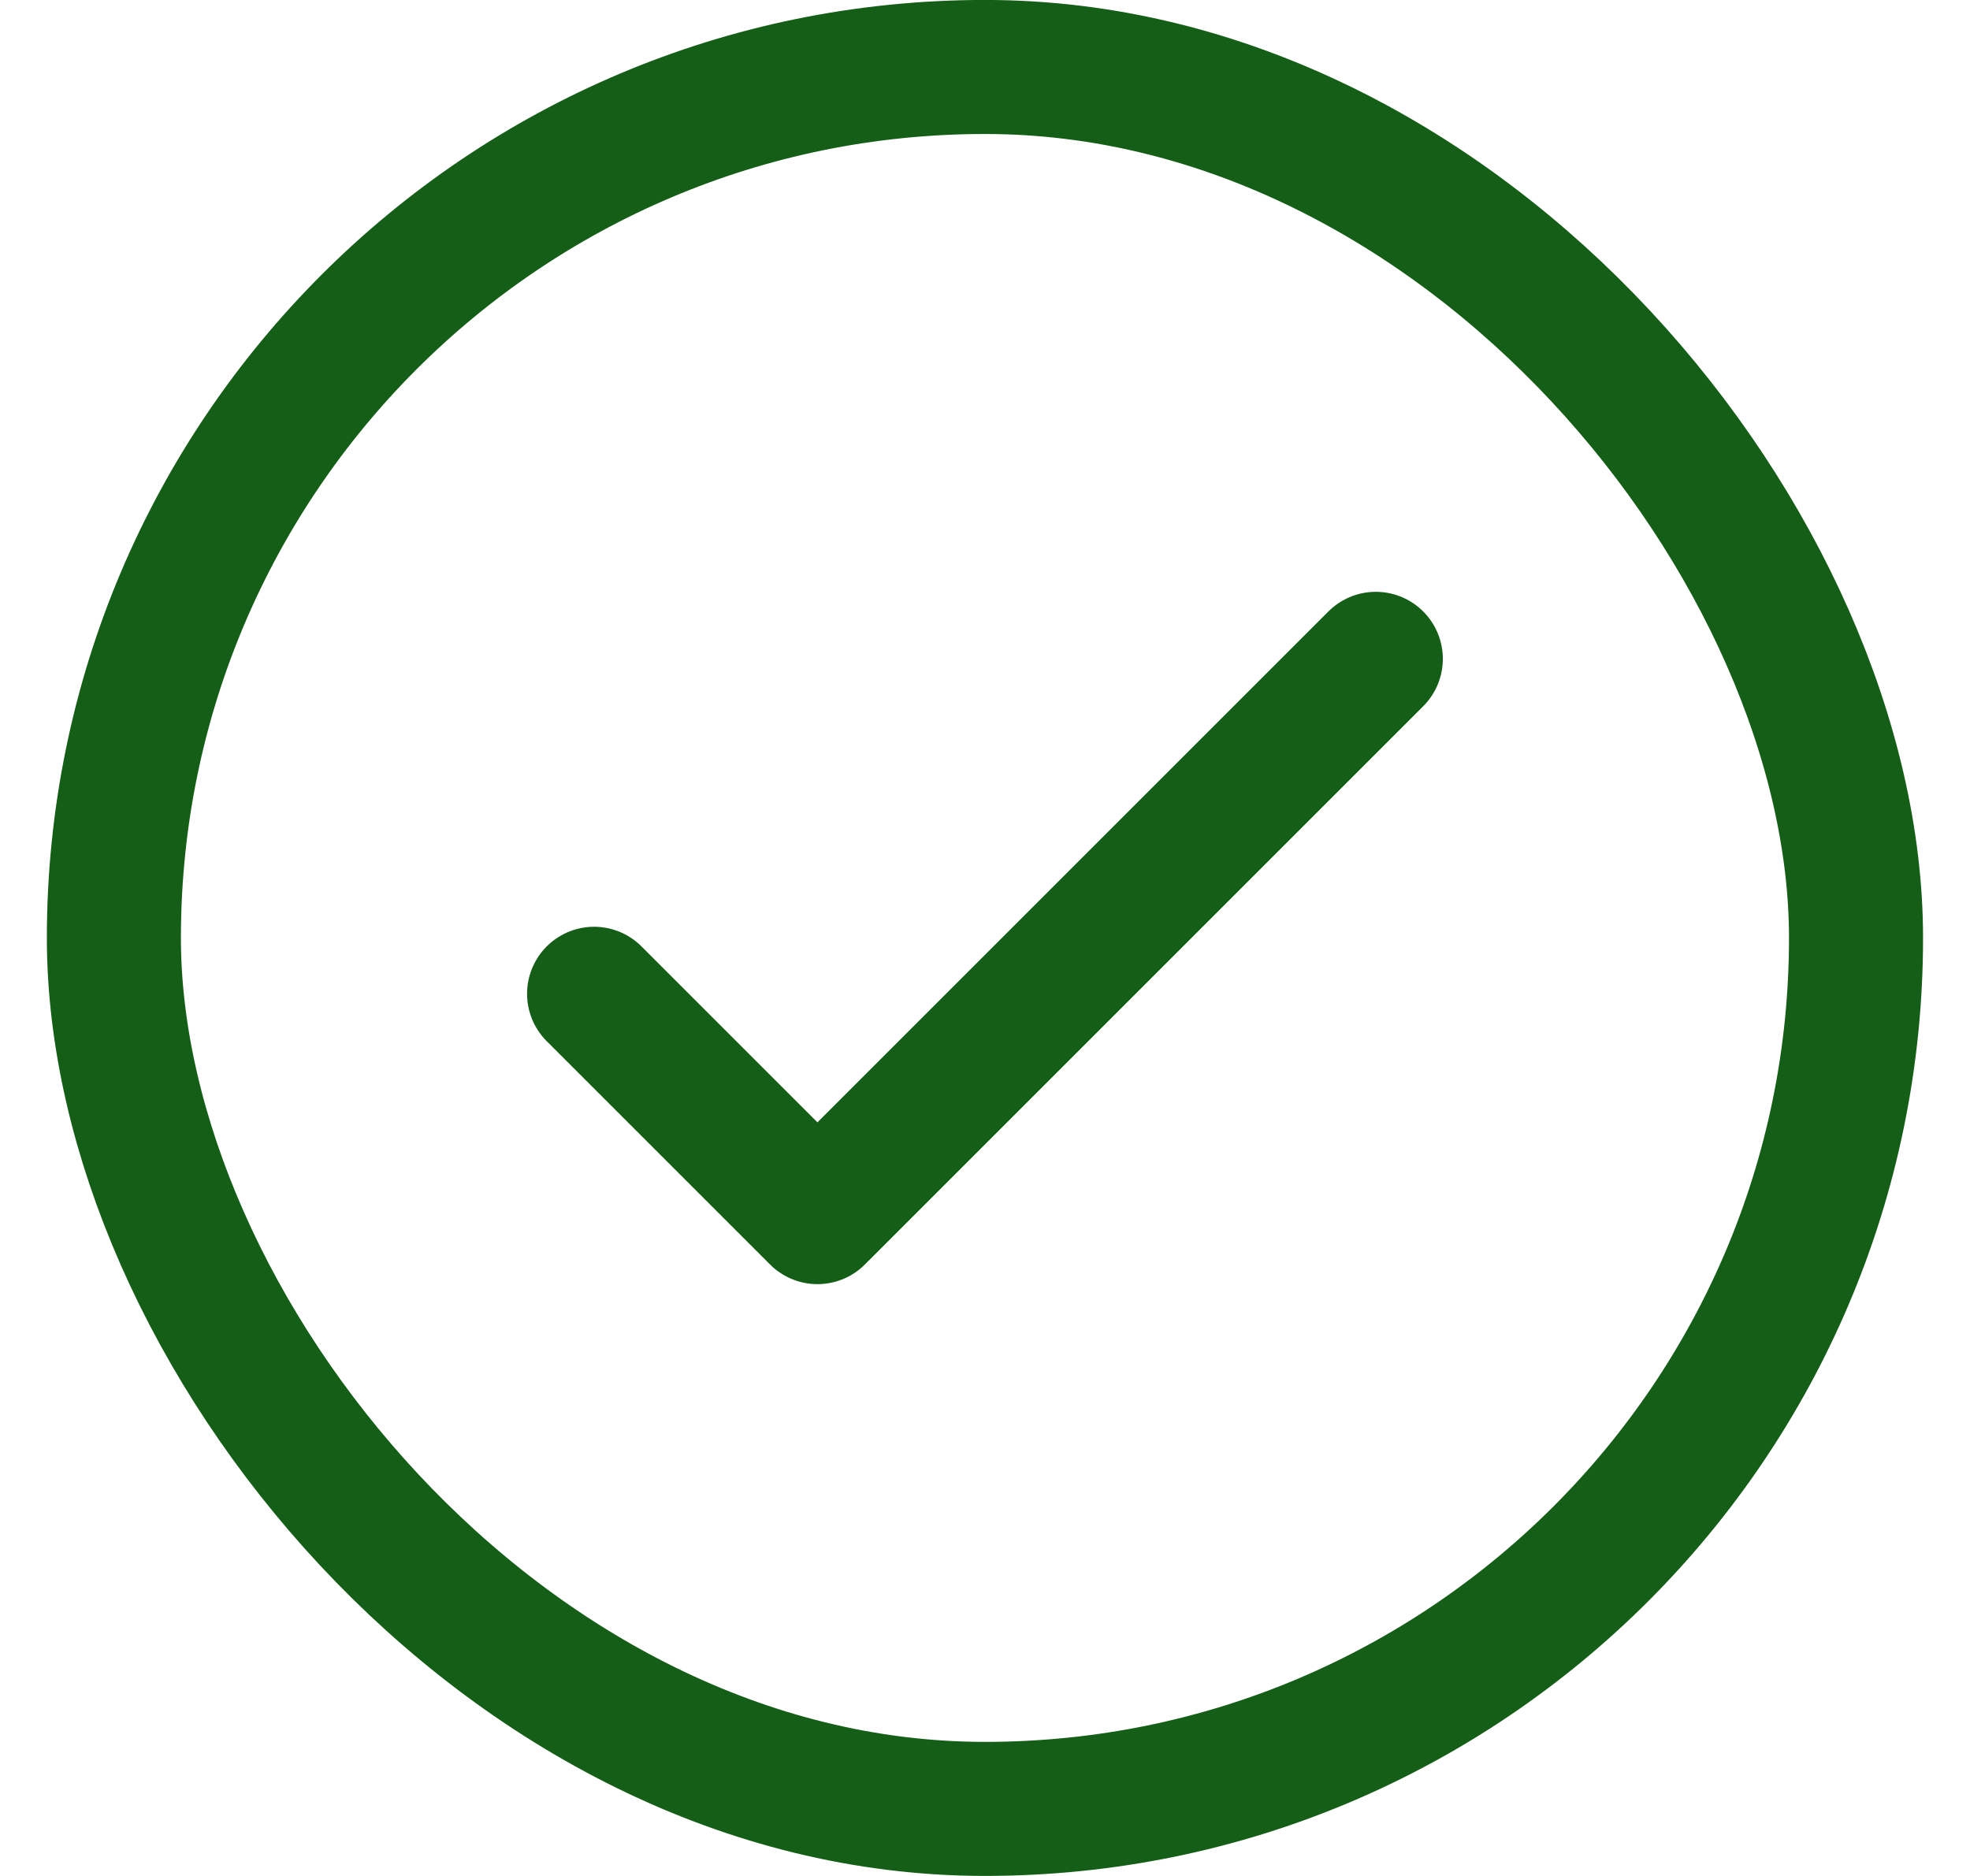
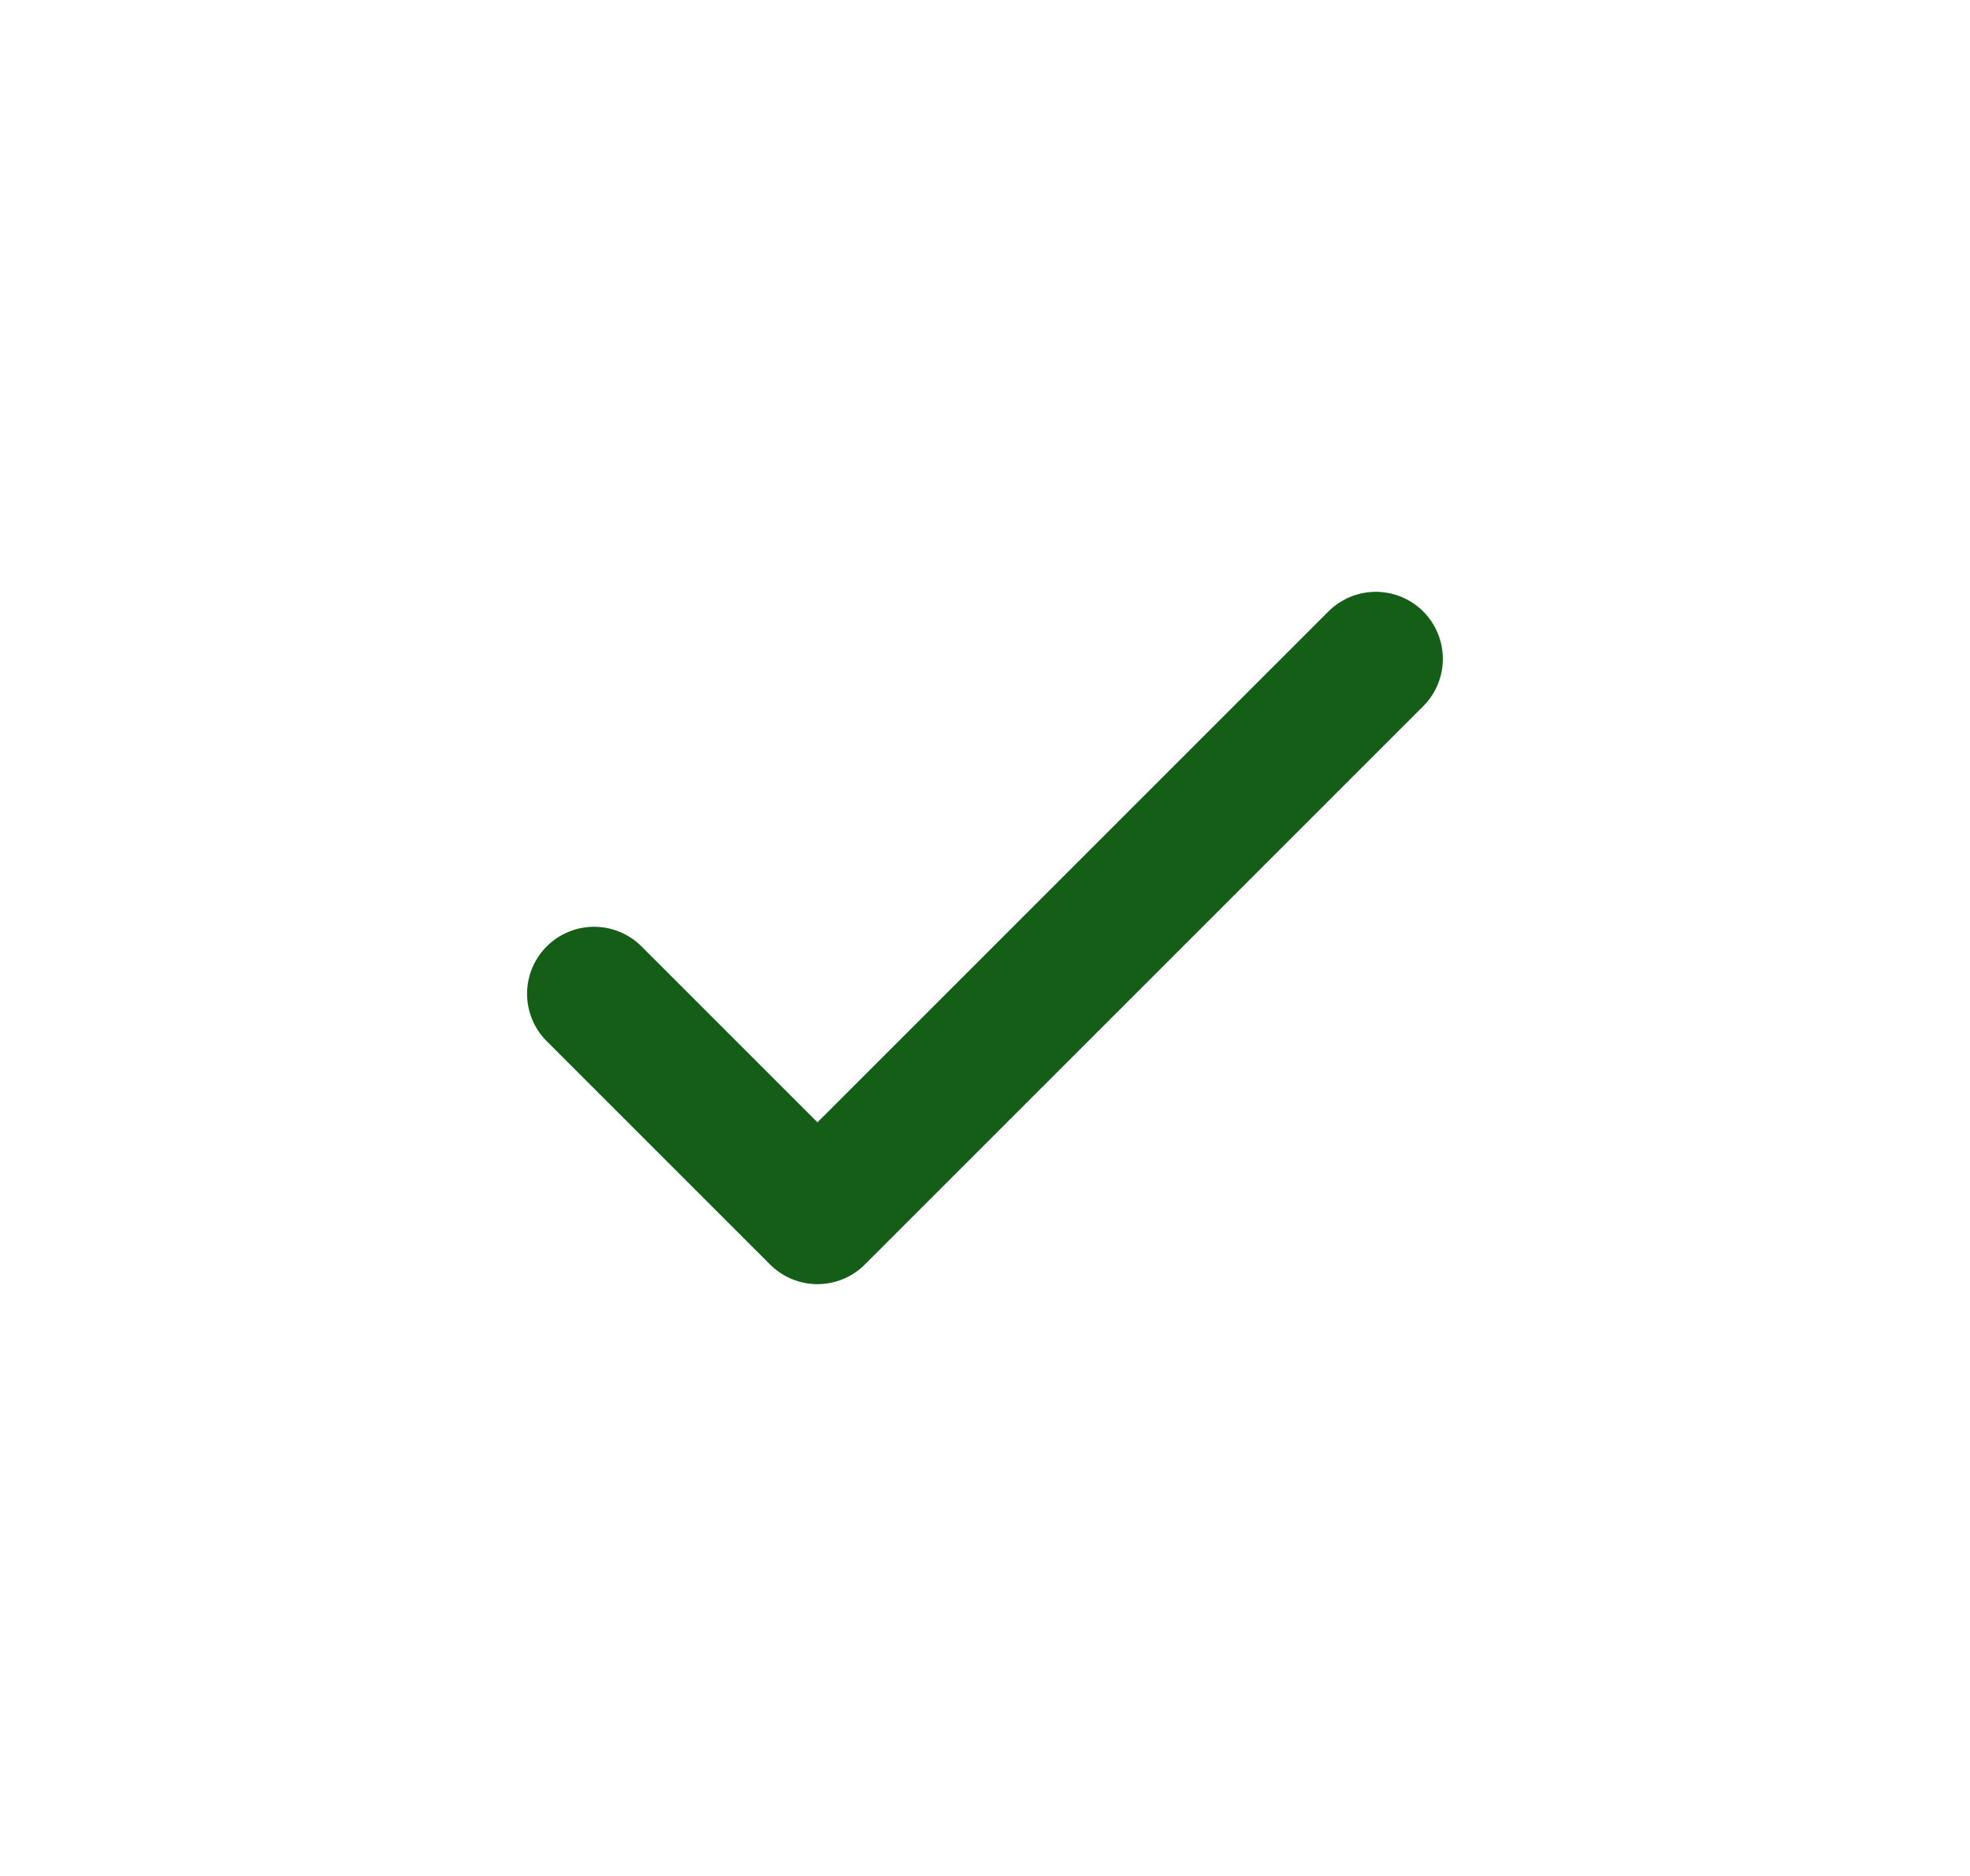
<svg xmlns="http://www.w3.org/2000/svg" width="21" height="20" viewBox="0 0 21 20" fill="none">
-   <rect x="1.214" y="0.714" width="18.571" height="18.571" rx="9.286" stroke="#155E17" stroke-width="1.429" />
  <path d="M6.333 10.595L8.714 12.976L14.666 7.024" stroke="#155E17" stroke-width="1.429" stroke-linecap="round" stroke-linejoin="round" />
</svg>